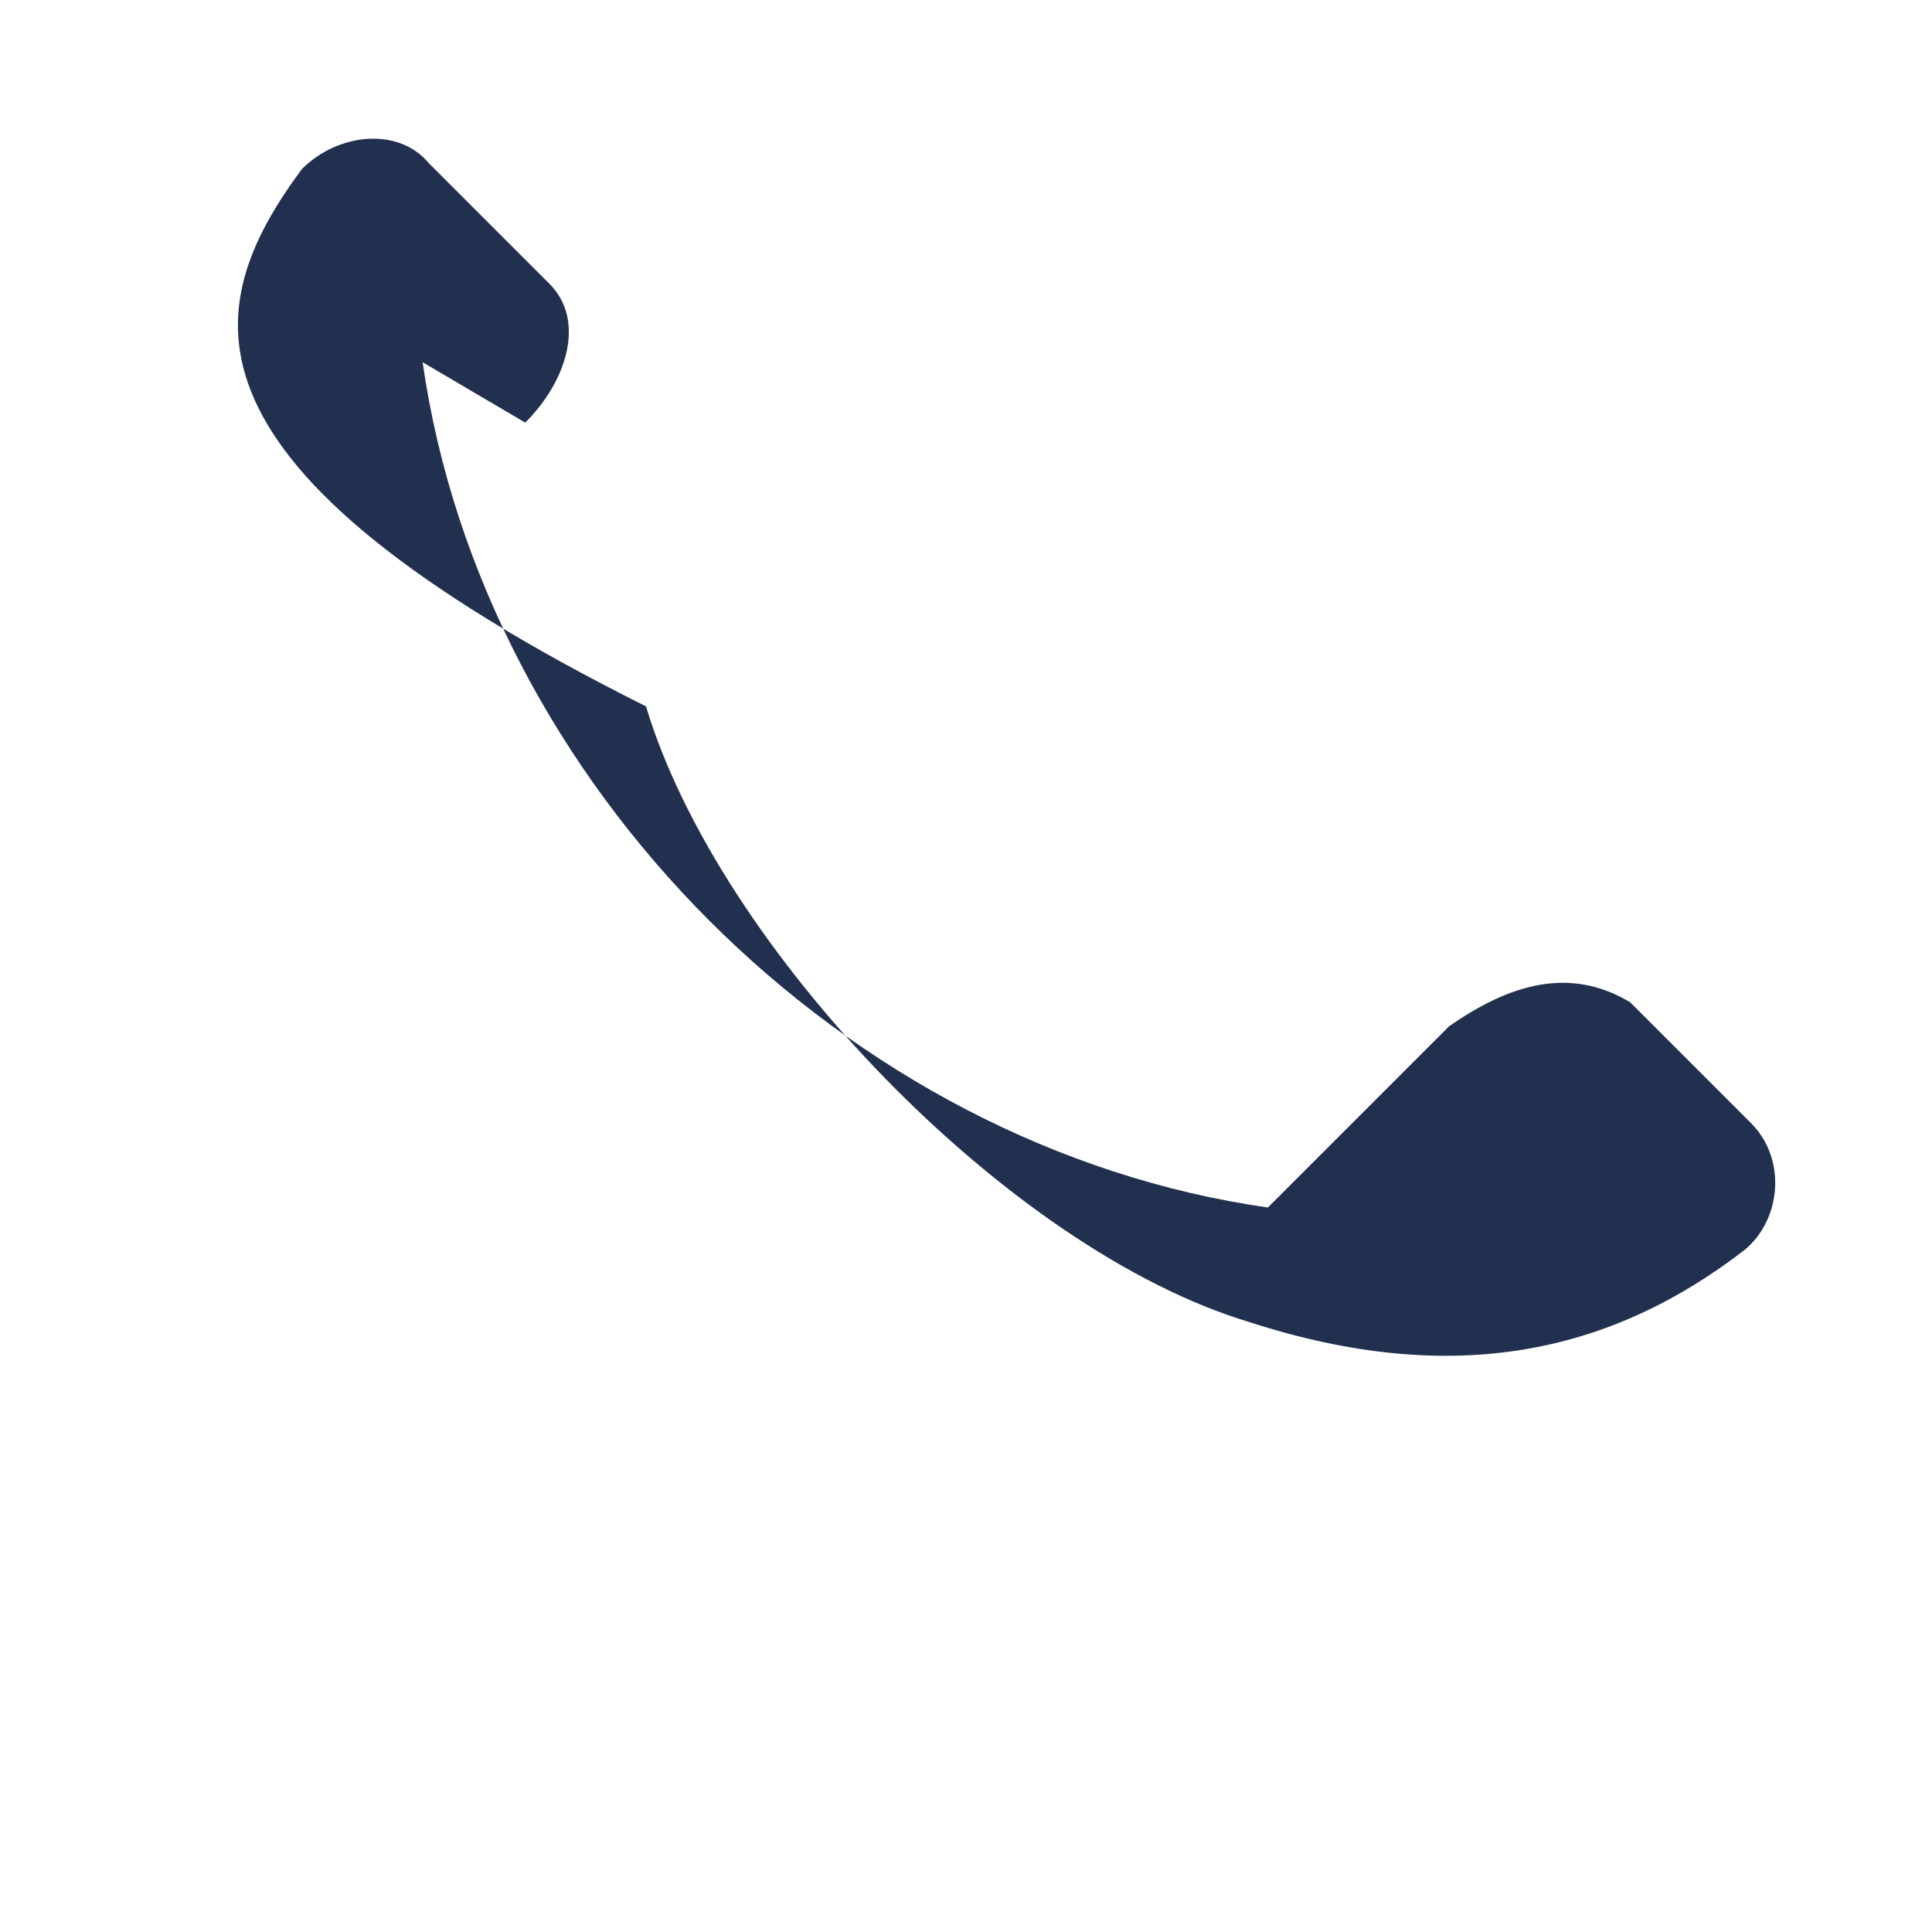
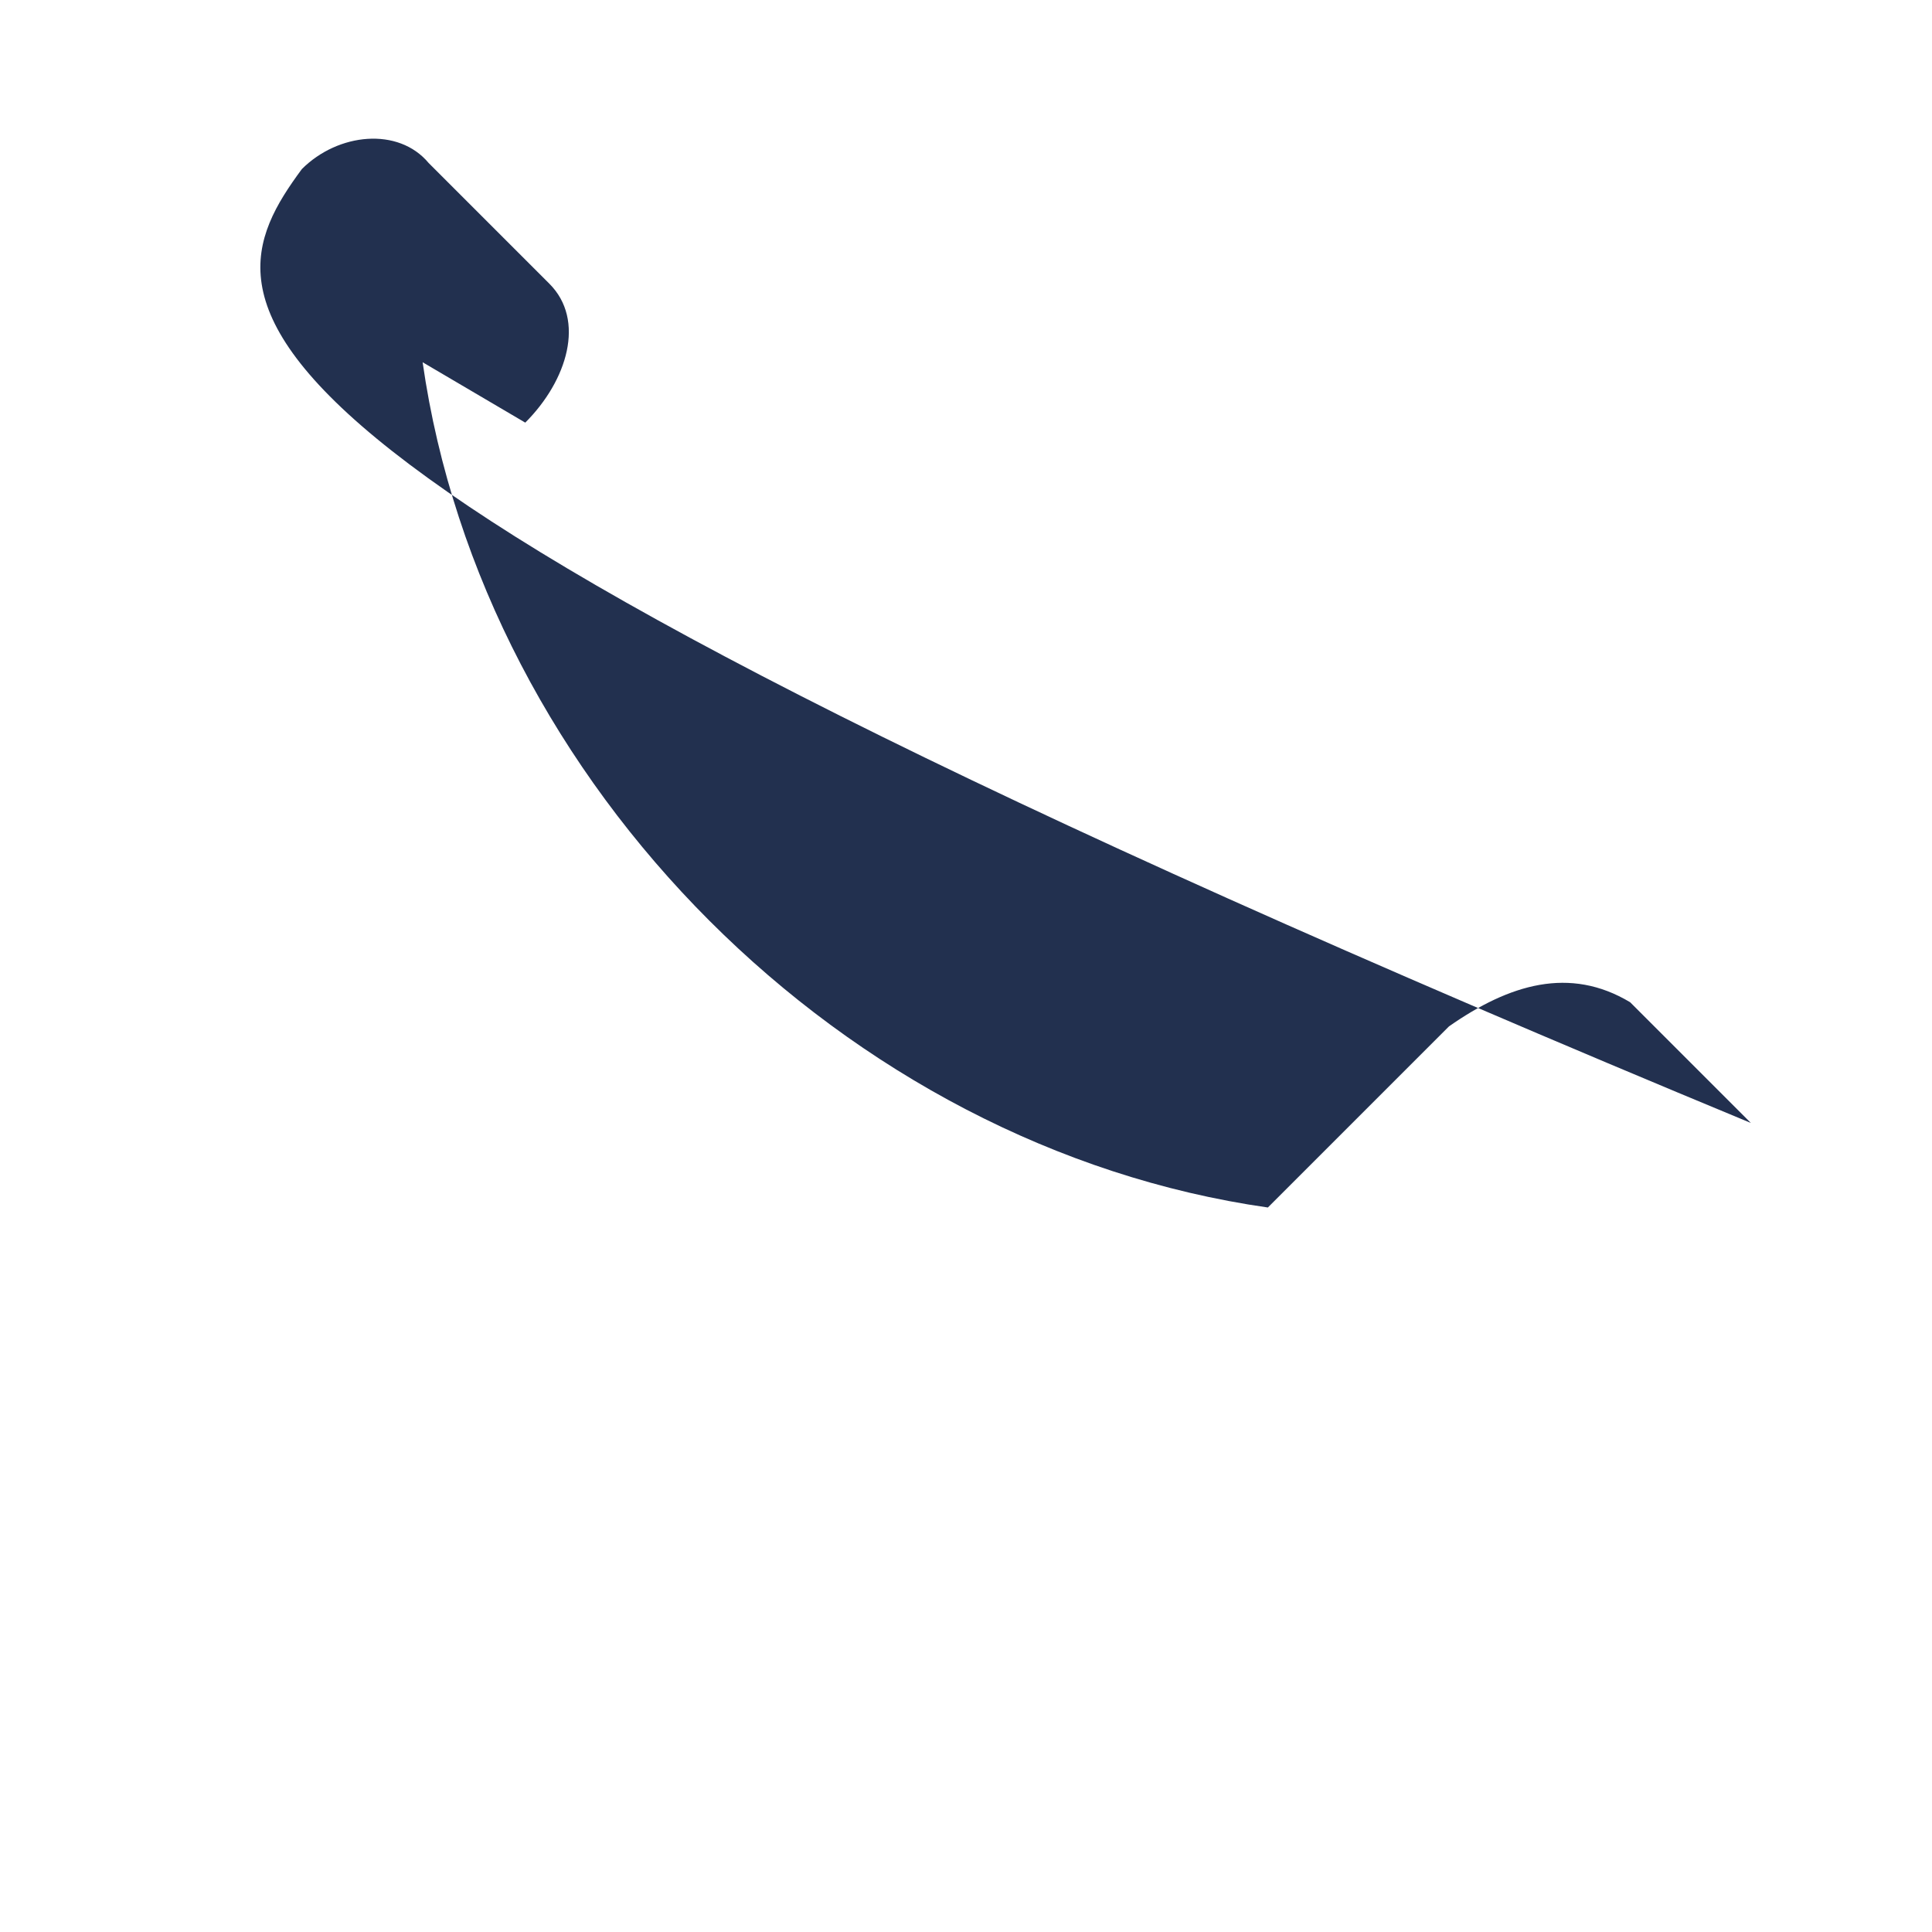
<svg xmlns="http://www.w3.org/2000/svg" width="32" height="32" viewBox="0 0 32 32">
-   <path d="M7 6c1 7 7 13 14 14l3-3c1-.7 2-1 3-.4l2 2c.6.6.5 1.6-.1 2.1-2.2 1.7-4.8 2.3-8.2 1.2-4-1.2-8.8-6.2-10-10.2C2.7 7.7 3.3 5.1 5 2.8c.6-.6 1.6-.7 2.1-.1l2 2c.6.6.3 1.6-.4 2.3z" fill="#22304F" />
+   <path d="M7 6c1 7 7 13 14 14l3-3c1-.7 2-1 3-.4l2 2C2.7 7.7 3.3 5.1 5 2.8c.6-.6 1.6-.7 2.1-.1l2 2c.6.6.3 1.6-.4 2.3z" fill="#22304F" />
</svg>